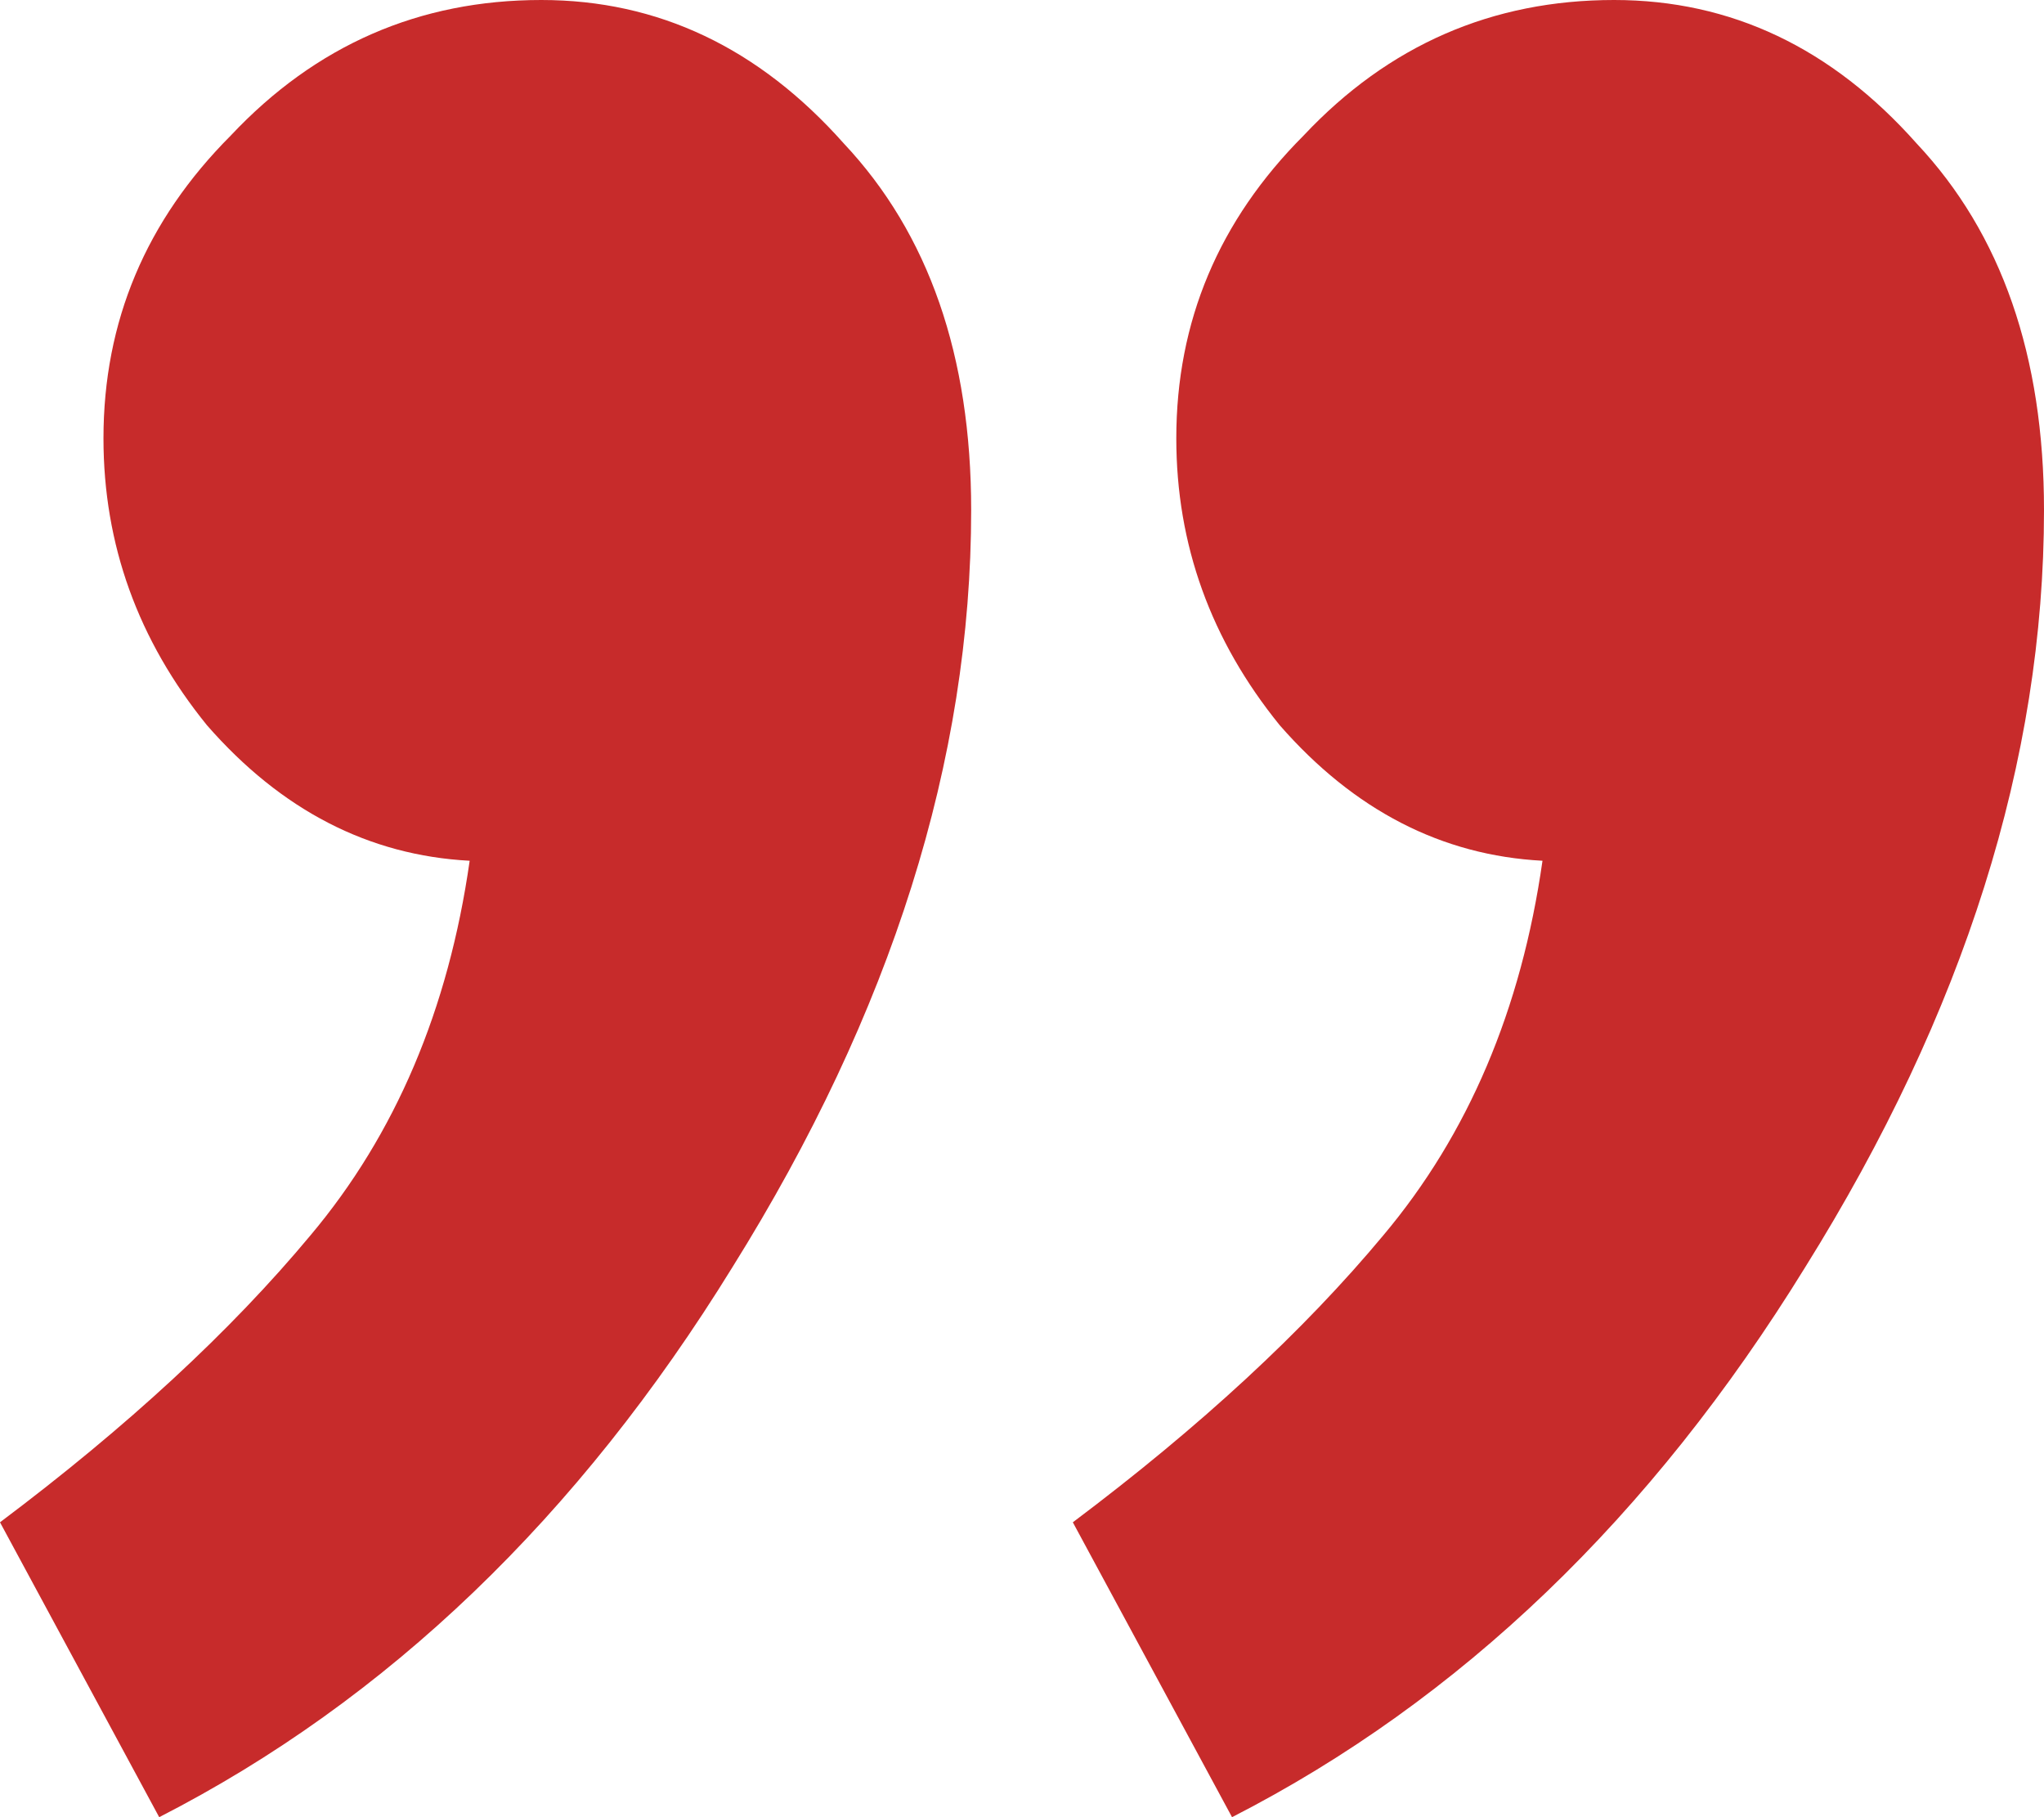
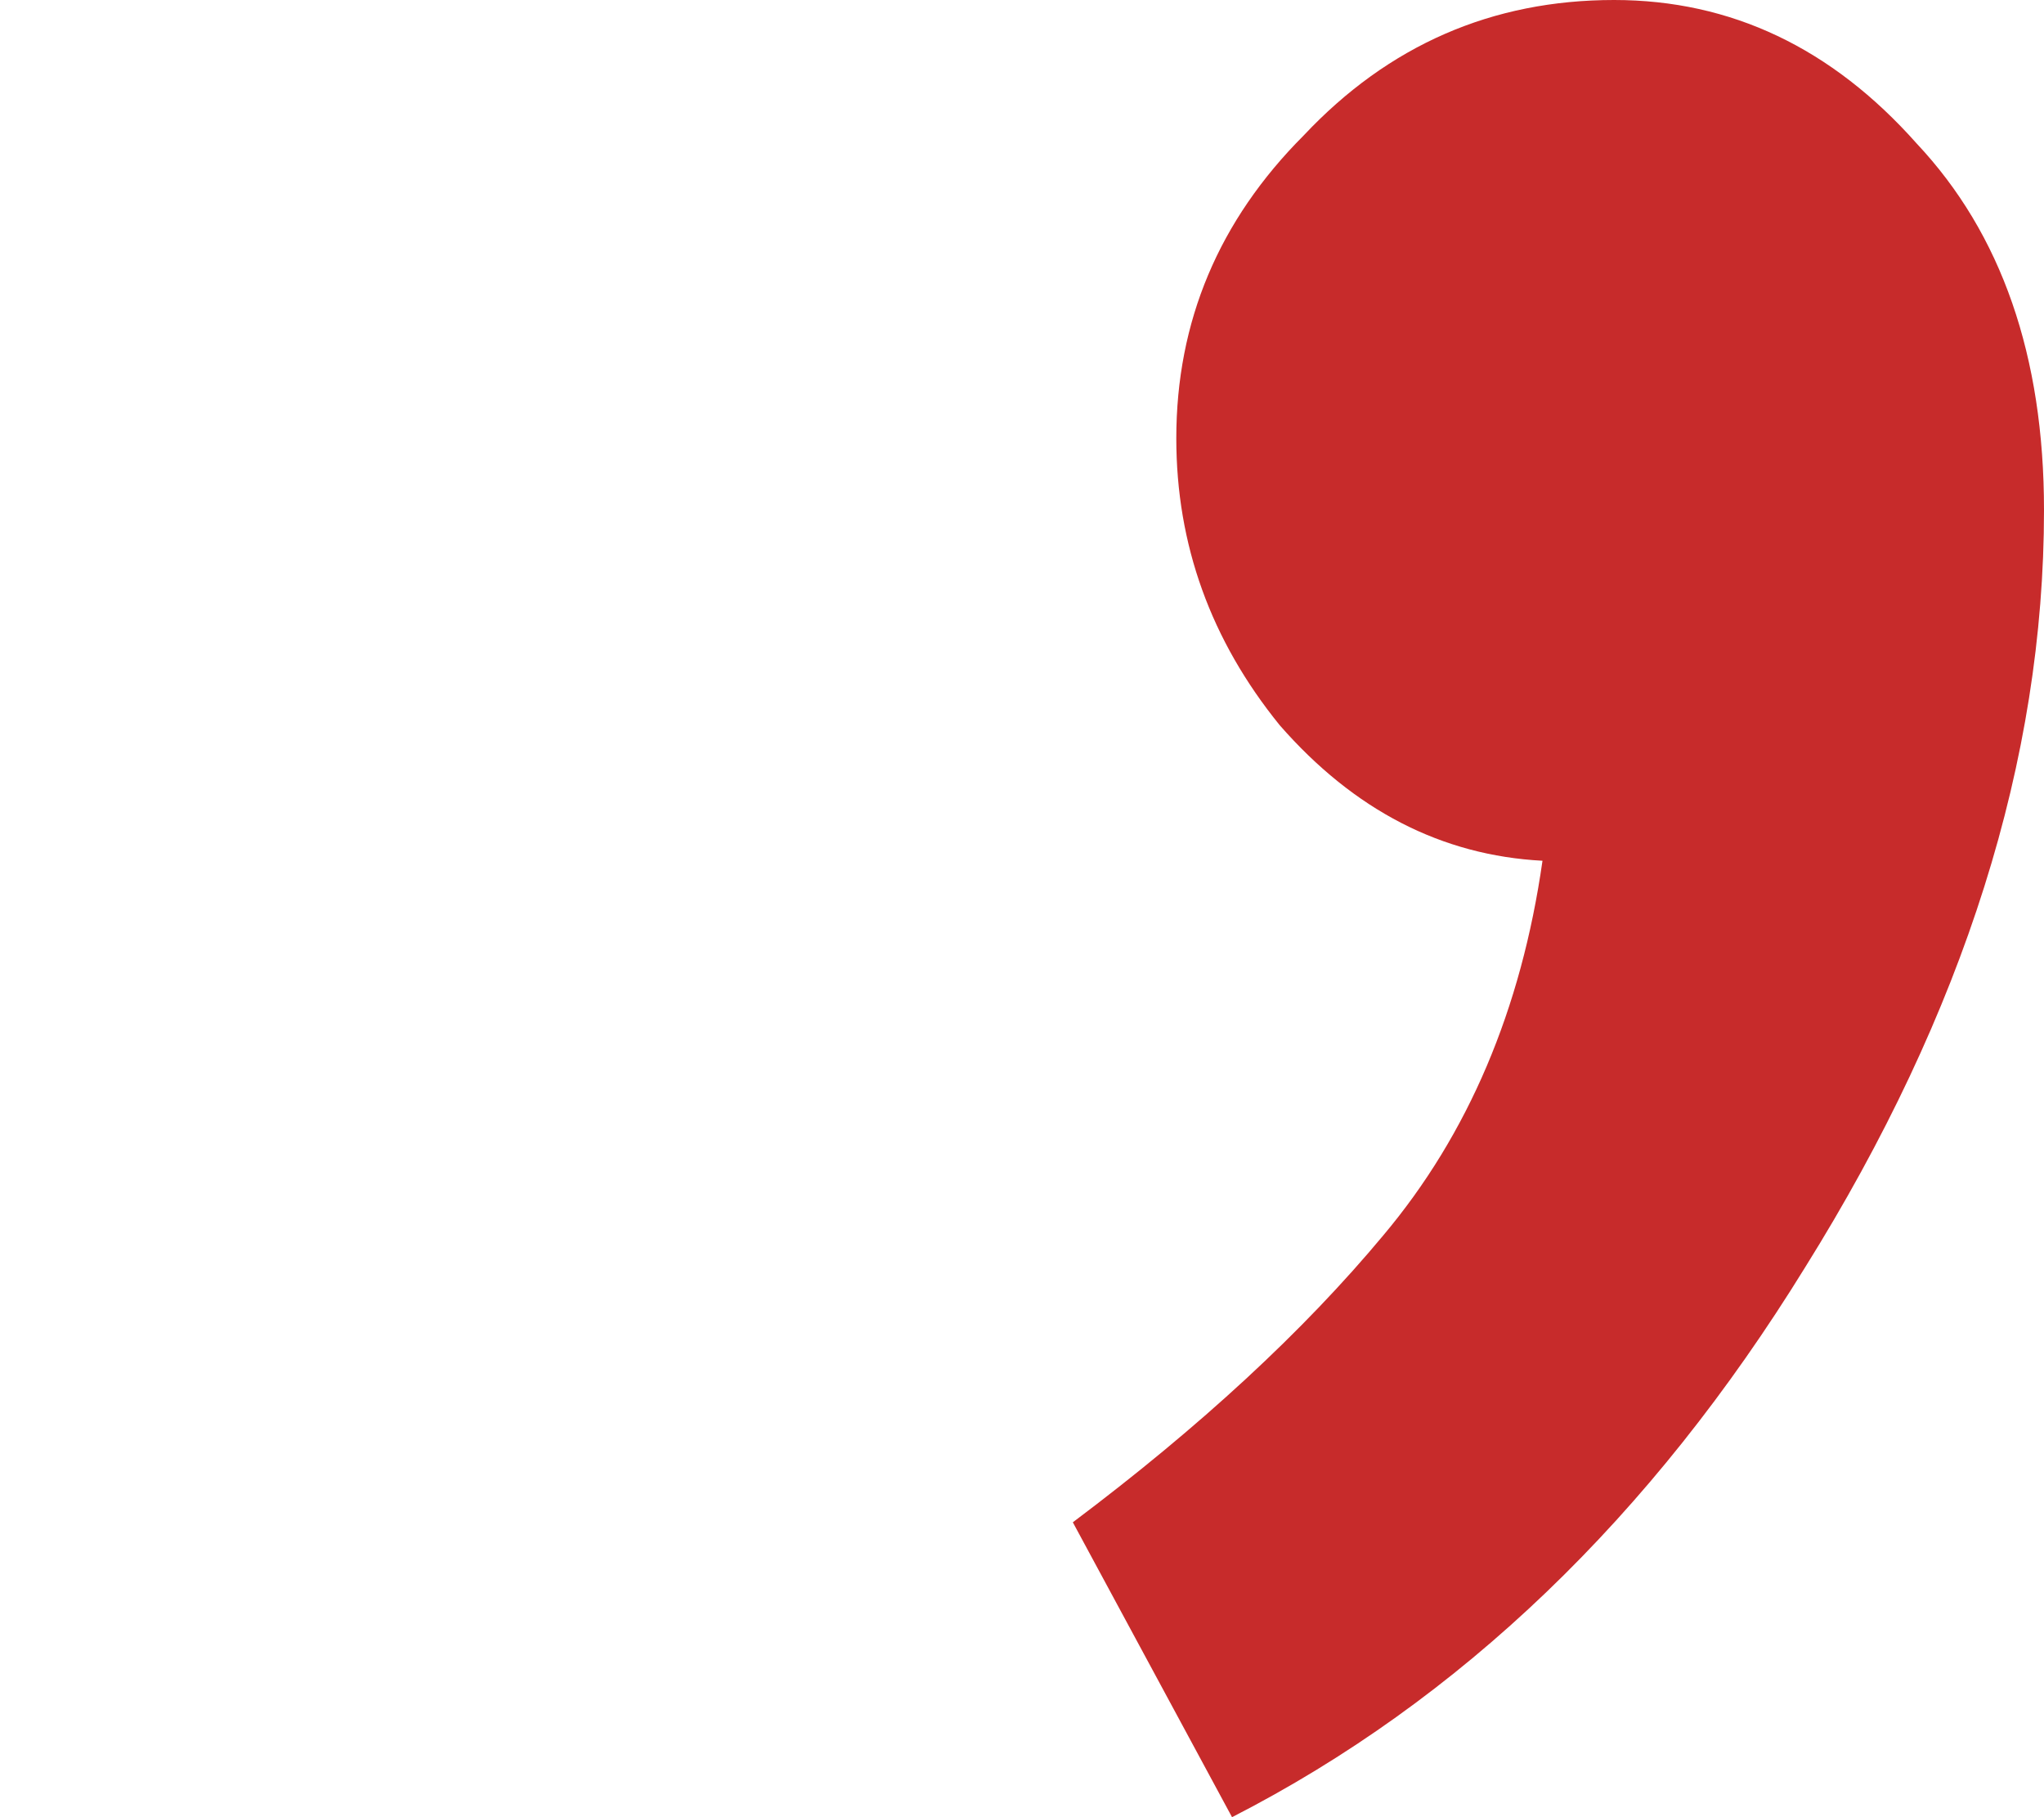
<svg xmlns="http://www.w3.org/2000/svg" width="45" height="40" viewBox="0 0 45 40" fill="none">
-   <path d="M11.918 0C14.488 0 16.708 1.053 18.577 3.158C20.447 5.146 21.381 7.836 21.381 11.228C21.381 16.725 19.629 22.281 16.124 27.895C12.735 33.392 8.529 37.427 3.505 40L0 33.509C2.804 31.404 5.082 29.298 6.835 27.193C8.704 24.971 9.873 22.222 10.34 18.947C8.12 18.83 6.192 17.836 4.557 15.965C3.038 14.094 2.278 11.988 2.278 9.649C2.278 7.076 3.213 4.854 5.082 2.982C6.952 0.994 9.23 0 11.918 0Z" fill="#C72B2B" />
  <path d="M35.536 0C38.107 0 40.327 1.053 42.196 3.158C44.065 5.146 45 7.836 45 11.228C45 16.725 43.247 22.281 39.742 27.895C36.354 33.392 32.148 37.427 27.124 40L23.619 33.509C26.423 31.404 28.701 29.298 30.454 27.193C32.323 24.971 33.492 22.222 33.959 18.947C31.739 18.83 29.811 17.836 28.175 15.965C26.656 14.094 25.897 11.988 25.897 9.649C25.897 7.076 26.832 4.854 28.701 2.982C30.57 0.994 32.849 0 35.536 0Z" fill="#C72B2B" />
</svg>